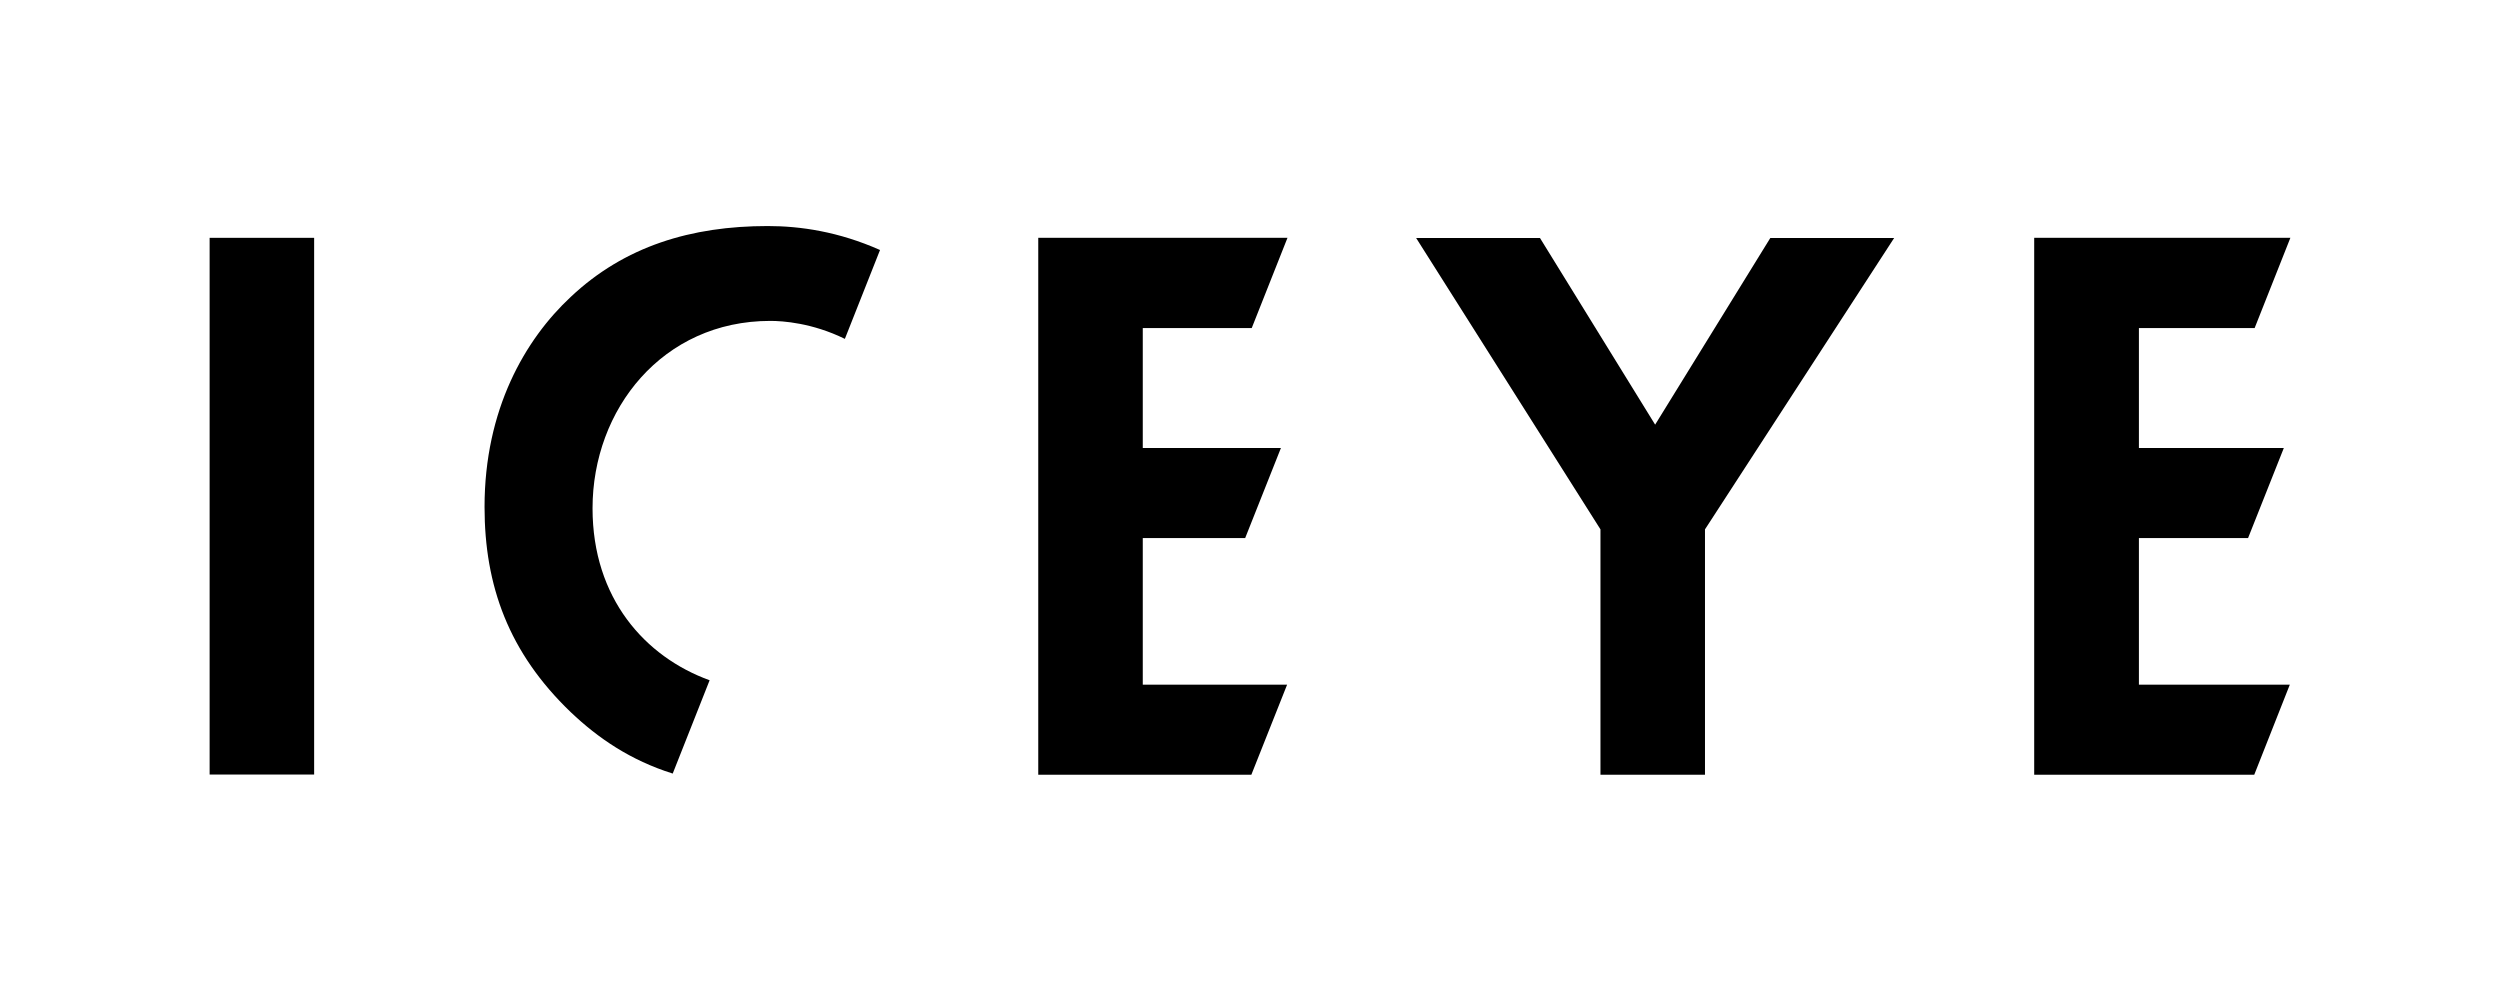
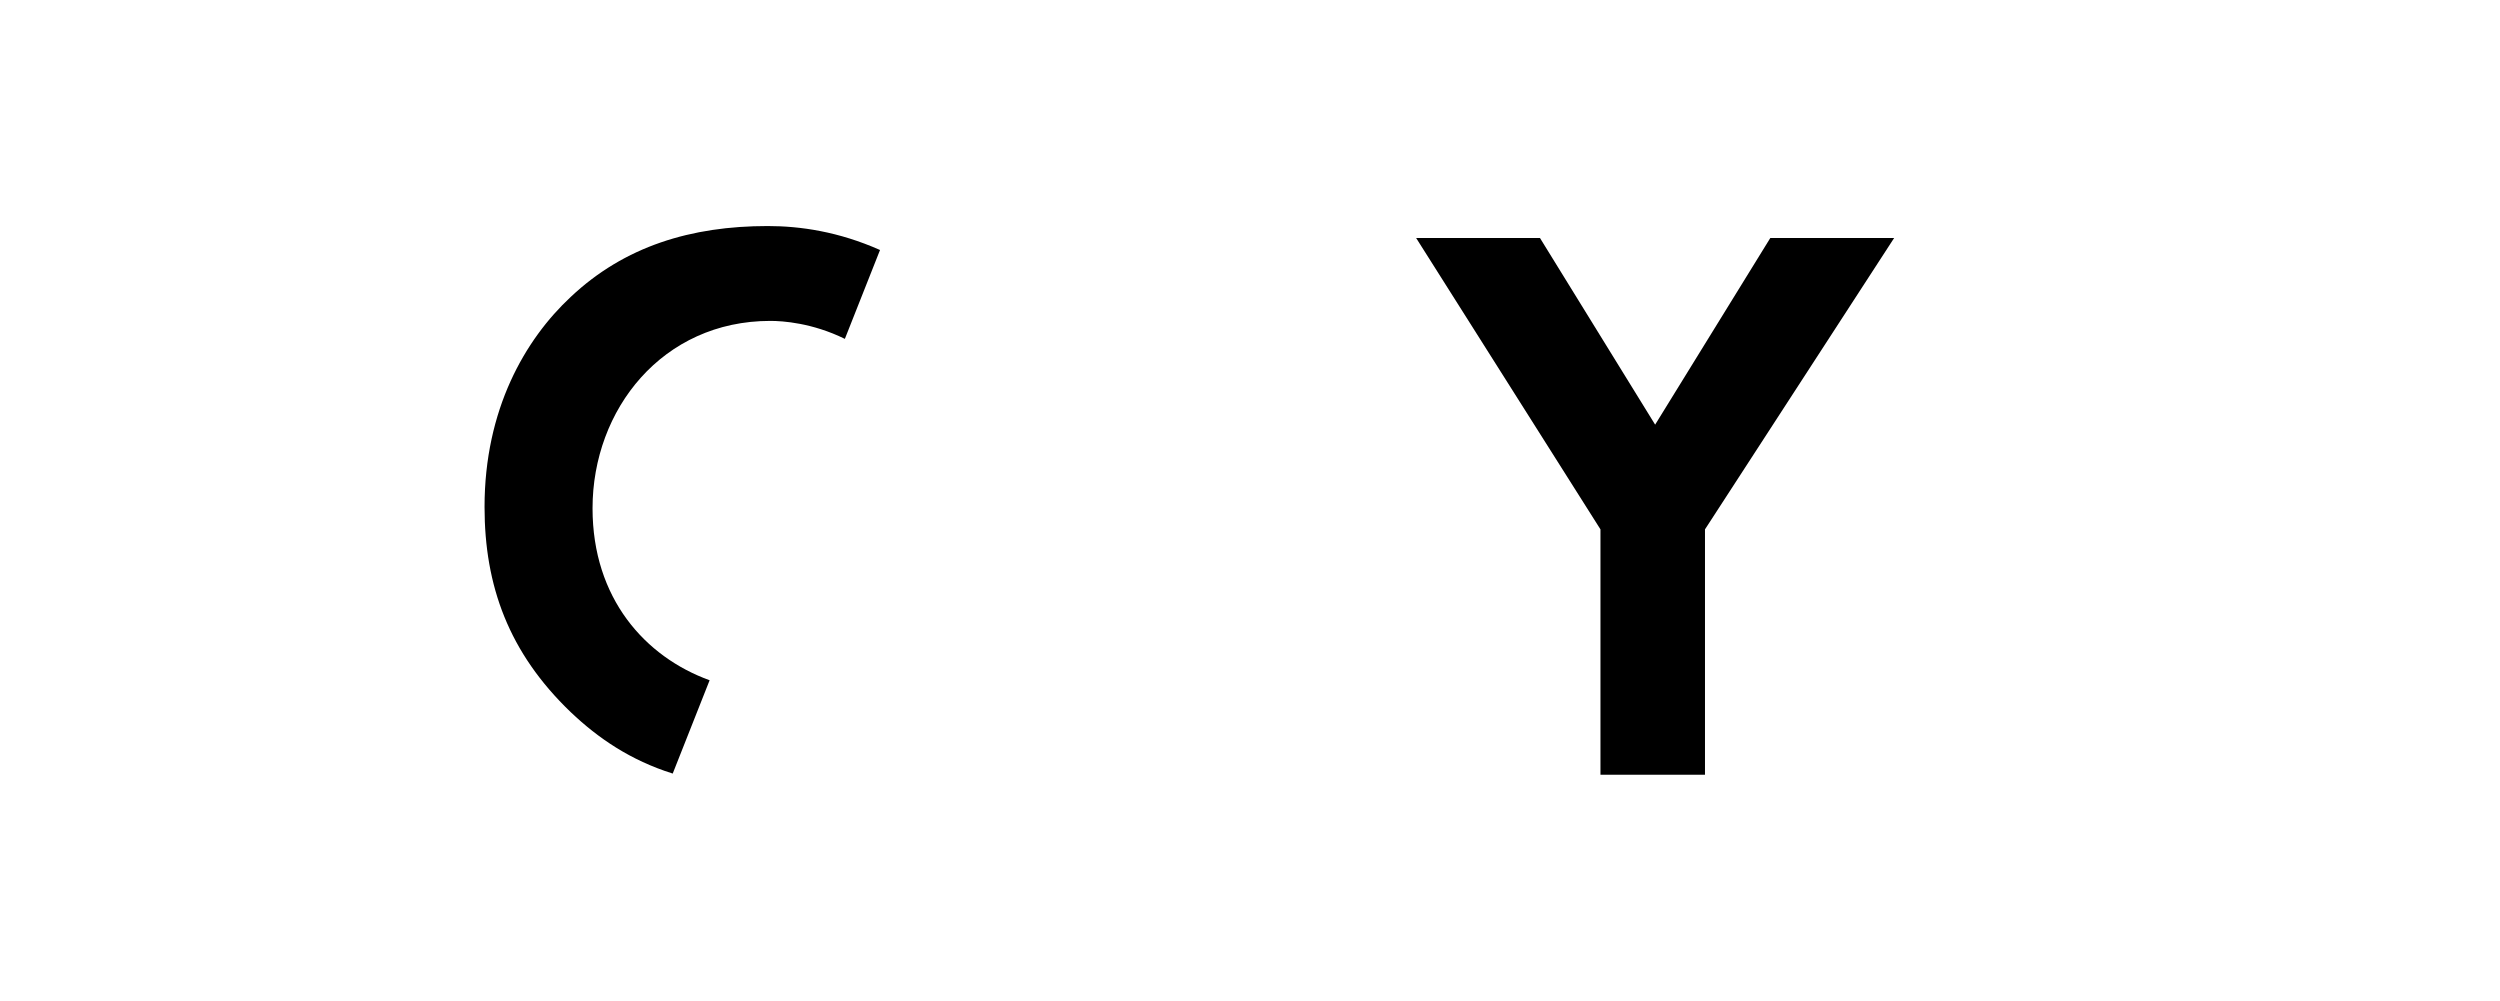
<svg xmlns="http://www.w3.org/2000/svg" viewBox="0 0 1294 518" style="fill:#000">
-   <path d="M162.6 123.1v277.8h-54.1V123.1h54.1z" />
  <path d="M828.4 274 733 123.2h64.1l59.6 96.6 59.6-96.6h64.1L882.5 274v127h-54.1V274z" />
  <path d="M367.3 352.1c-33.4-12.1-60.6-42.4-60.6-89 0-51.2 36.2-97 92-97 6.4.0 21.7 1 38.6 9.3l18.2-46c-21.4-9.5-41.2-12.4-58.1-12.4-39.6.0-74.1 10.4-102 36.7-23.7 22.1-44.6 58.3-44.6 108.7.0 40.8 12.5 75.4 44.6 106.2 14.2 13.5 30.9 24.9 52.8 31.8l19.1-48.3z" />
-   <polygon points="1185.2,354.4 1107.1,354.4 1107.1,278.5 1163.6,278.5 1182.1,231.9 1107.1,231.9 1107.1,169.8 1167,169.8 1185.5,123.1 1052.9,123.1 1052.9,401 1166.8,401" />
-   <polygon points="666.2,354.4 591.5,354.4 591.5,278.5 644.5,278.5 663,231.9 591.5,231.9 591.5,169.8 647.9,169.8 666.4,123.1 537.4,123.1 537.4,401 647.7,401" />
</svg>